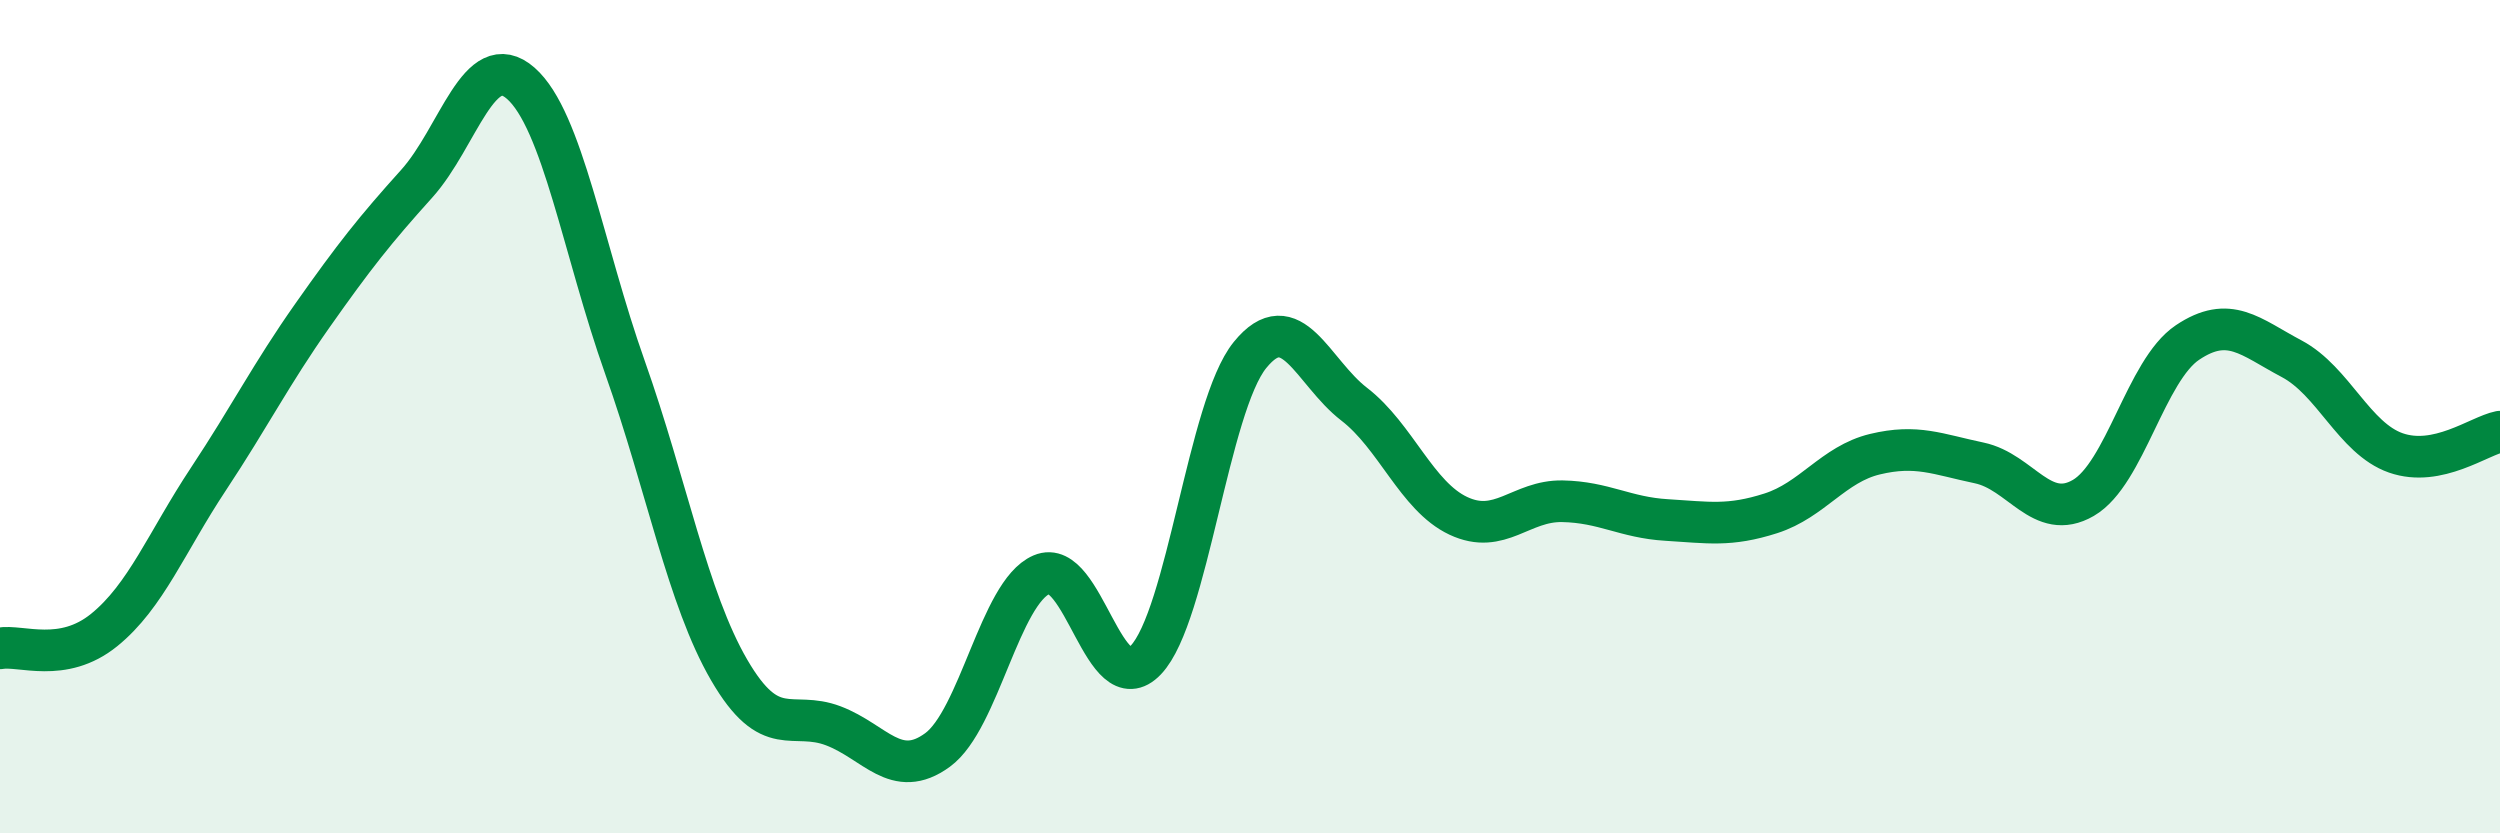
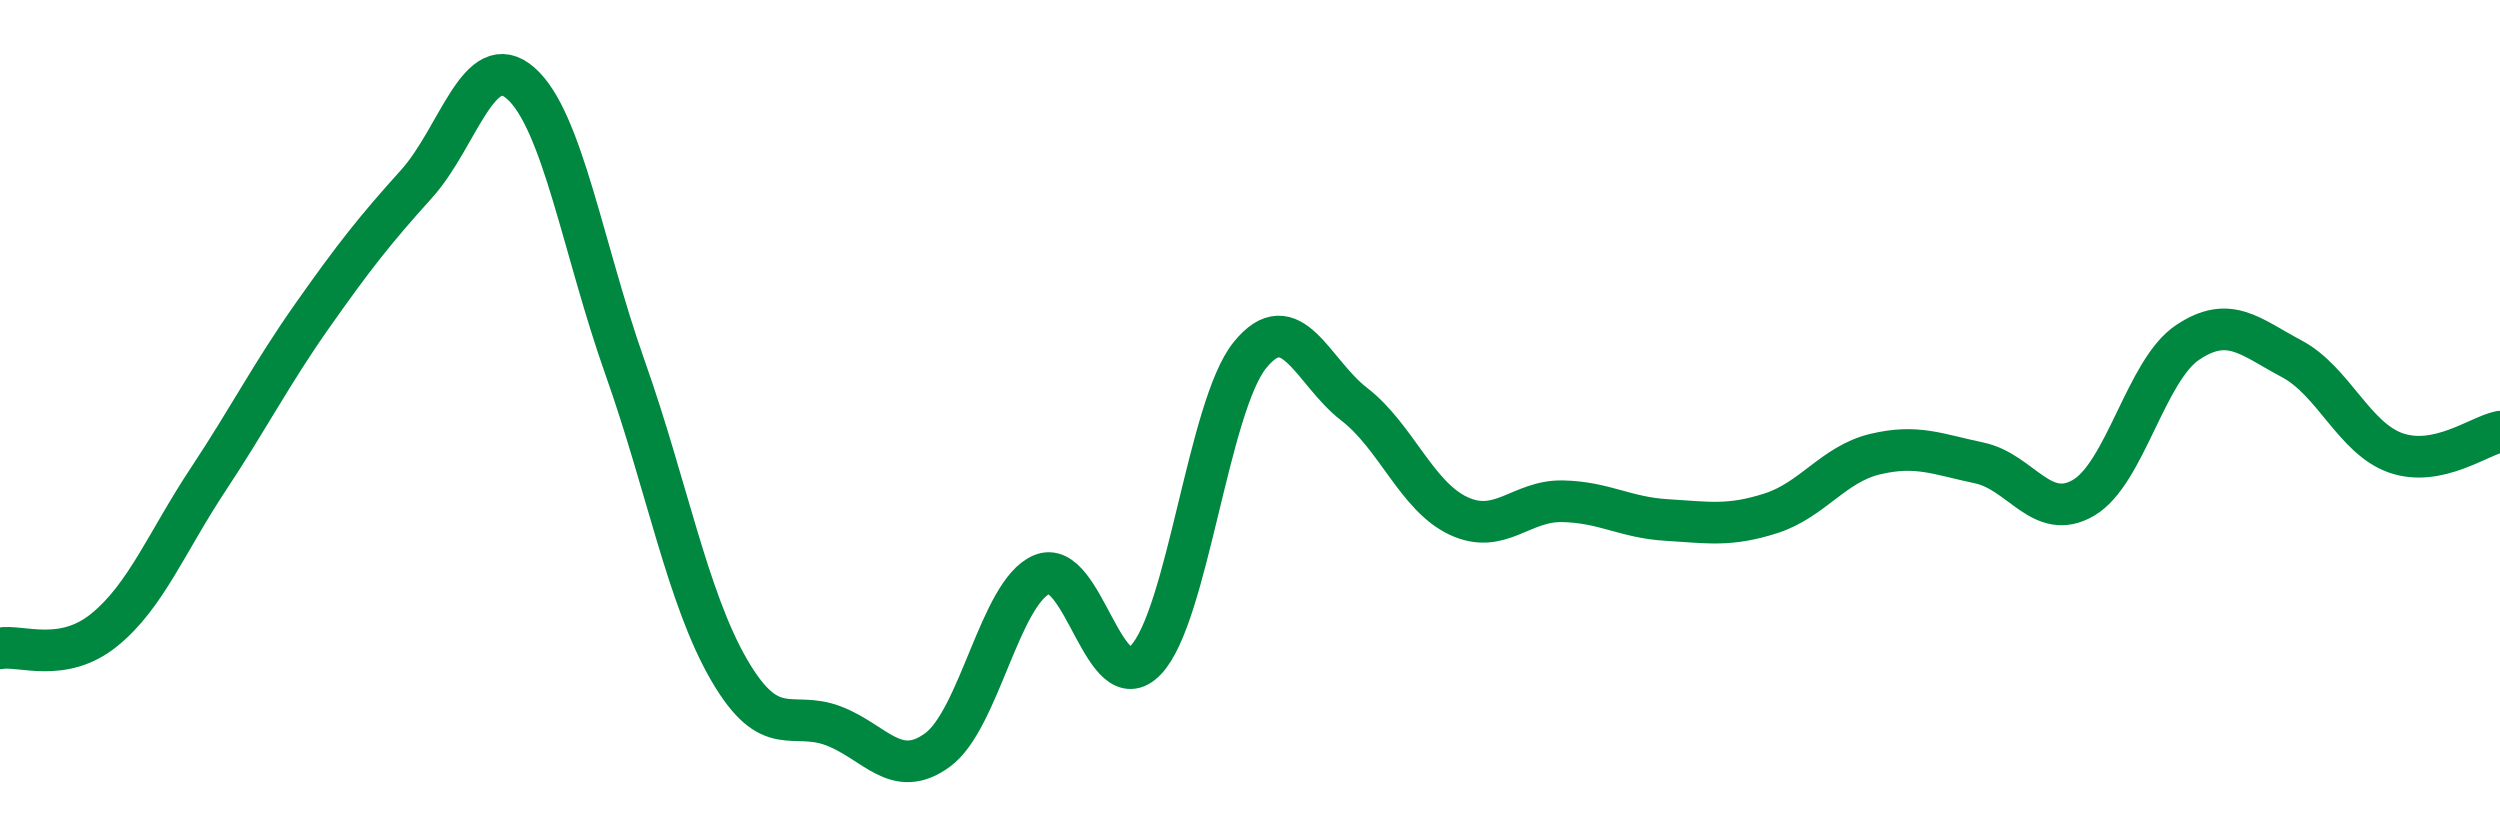
<svg xmlns="http://www.w3.org/2000/svg" width="60" height="20" viewBox="0 0 60 20">
-   <path d="M 0,15.56 C 0.5,15.47 1.5,15.93 2.5,15.12 C 3.5,14.31 4,13.01 5,11.5 C 6,9.99 6.5,8.99 7.5,7.57 C 8.5,6.15 9,5.52 10,4.41 C 11,3.3 11.5,1.12 12.5,2 C 13.5,2.88 14,6 15,8.82 C 16,11.64 16.5,14.36 17.5,16.08 C 18.5,17.8 19,17.04 20,17.42 C 21,17.8 21.5,18.73 22.5,18 C 23.5,17.27 24,14.22 25,13.79 C 26,13.36 26.5,16.89 27.5,15.84 C 28.5,14.79 29,9.75 30,8.52 C 31,7.29 31.5,8.93 32.5,9.7 C 33.5,10.47 34,11.91 35,12.38 C 36,12.85 36.5,12.01 37.5,12.03 C 38.5,12.05 39,12.42 40,12.48 C 41,12.54 41.5,12.64 42.5,12.32 C 43.5,12 44,11.14 45,10.9 C 46,10.66 46.5,10.9 47.5,11.11 C 48.5,11.32 49,12.53 50,11.95 C 51,11.37 51.5,8.89 52.5,8.22 C 53.5,7.55 54,8.08 55,8.61 C 56,9.14 56.5,10.52 57.5,10.87 C 58.5,11.22 59.5,10.46 60,10.36L60 20L0 20Z" fill="#008740" opacity="0.1" stroke-linecap="round" stroke-linejoin="round" />
  <path d="M 0,15.56 C 0.5,15.47 1.5,15.93 2.5,15.12 C 3.5,14.31 4,13.01 5,11.5 C 6,9.99 6.5,8.99 7.5,7.57 C 8.5,6.15 9,5.52 10,4.41 C 11,3.3 11.5,1.12 12.5,2 C 13.5,2.88 14,6 15,8.82 C 16,11.64 16.5,14.36 17.5,16.08 C 18.5,17.8 19,17.04 20,17.42 C 21,17.8 21.5,18.73 22.5,18 C 23.5,17.27 24,14.22 25,13.79 C 26,13.36 26.5,16.89 27.5,15.84 C 28.5,14.79 29,9.75 30,8.52 C 31,7.29 31.5,8.93 32.5,9.7 C 33.5,10.47 34,11.91 35,12.38 C 36,12.85 36.5,12.01 37.5,12.03 C 38.5,12.05 39,12.42 40,12.48 C 41,12.54 41.5,12.64 42.5,12.32 C 43.5,12 44,11.14 45,10.9 C 46,10.66 46.5,10.9 47.5,11.11 C 48.5,11.32 49,12.53 50,11.95 C 51,11.37 51.5,8.89 52.5,8.22 C 53.5,7.55 54,8.08 55,8.61 C 56,9.14 56.5,10.52 57.5,10.87 C 58.5,11.22 59.5,10.46 60,10.36" stroke="#008740" stroke-width="1" fill="none" stroke-linecap="round" stroke-linejoin="round" />
</svg>